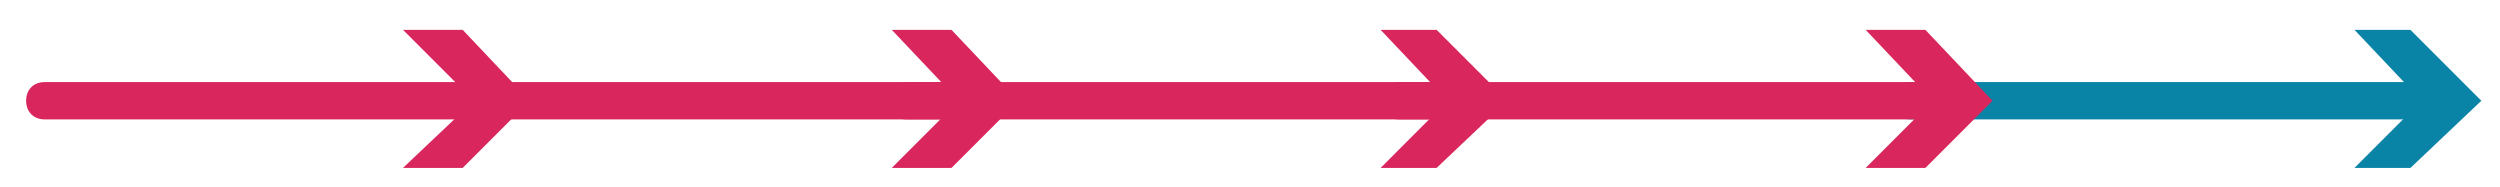
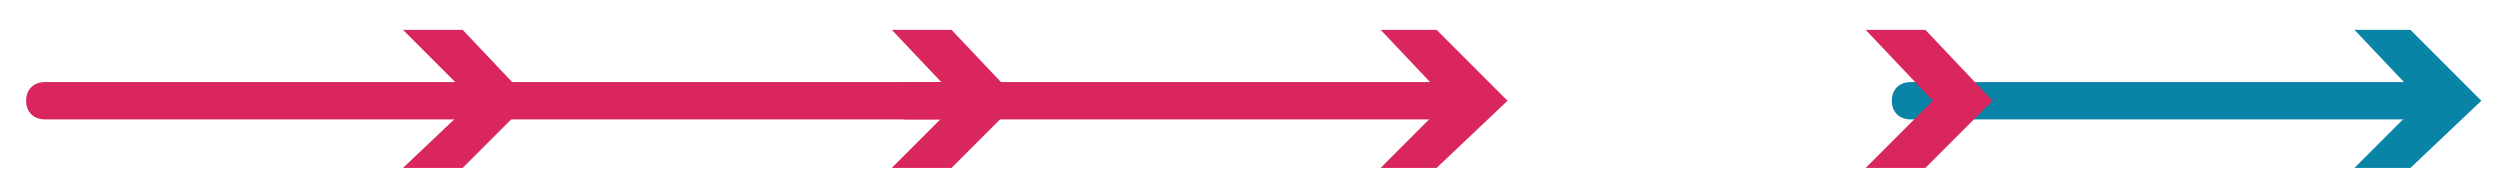
<svg xmlns="http://www.w3.org/2000/svg" width="67" height="5" viewBox="0 0 67 5" fill="none">
  <path d="M65.2 3.2H51.2C50.9 3.2 50.7 3 50.7 2.7C50.7 2.4 50.9 2.2 51.2 2.2H65.2C65.5 2.2 65.7 2.4 65.7 2.7C65.7 3 65.5 3.2 65.2 3.2Z" fill="#0A84A6" />
  <path d="M63.1 4.5L64.9 2.7L63.1 0.8H64.6L66.5 2.7L64.6 4.5H63.1Z" fill="#0A84A6" />
  <path d="M13 3.2H1.2C0.9 3.2 0.7 3 0.7 2.7C0.7 2.4 0.9 2.2 1.2 2.2H13C13.3 2.2 13.5 2.4 13.5 2.7C13.5 3 13.3 3.2 13 3.2Z" fill="#D9265D" />
  <path d="M10.8 4.5L12.7 2.7L10.8 0.8H12.4L14.2 2.7L12.4 4.5H10.8Z" fill="#D9265D" />
  <path d="M26.1 3.2H12.4C12.1 3.2 11.9 3 11.9 2.7C11.9 2.4 12.1 2.2 12.4 2.2H26.1C26.4 2.2 26.6 2.4 26.6 2.7C26.6 3 26.4 3.2 26.1 3.2Z" fill="#D9265D" />
  <path d="M23.9 4.5L25.7 2.7L23.9 0.8H25.5L27.3 2.7L25.5 4.5H23.9Z" fill="#D9265D" />
  <path d="M39.1 3.2H24.3C24 3.2 23.8 3 23.8 2.7C23.8 2.4 24 2.2 24.3 2.2H39.1C39.4 2.2 39.6 2.4 39.6 2.7C39.6 3 39.4 3.2 39.1 3.2Z" fill="#D9265D" />
  <path d="M37.001 4.5L38.8 2.7L37.001 0.8H38.501L40.401 2.7L38.501 4.5H37.001Z" fill="#D9265D" />
-   <path d="M52.2 3.2H37.5C37.2 3.2 37 3 37 2.7C37 2.4 37.2 2.2 37.5 2.2H52.2C52.5 2.2 52.7 2.4 52.7 2.7C52.7 3 52.5 3.2 52.2 3.2Z" fill="#D9265D" />
  <path d="M50 4.5L51.8 2.7L50 0.8H51.6L53.4 2.7L51.6 4.5H50Z" fill="#D9265D" />
</svg>